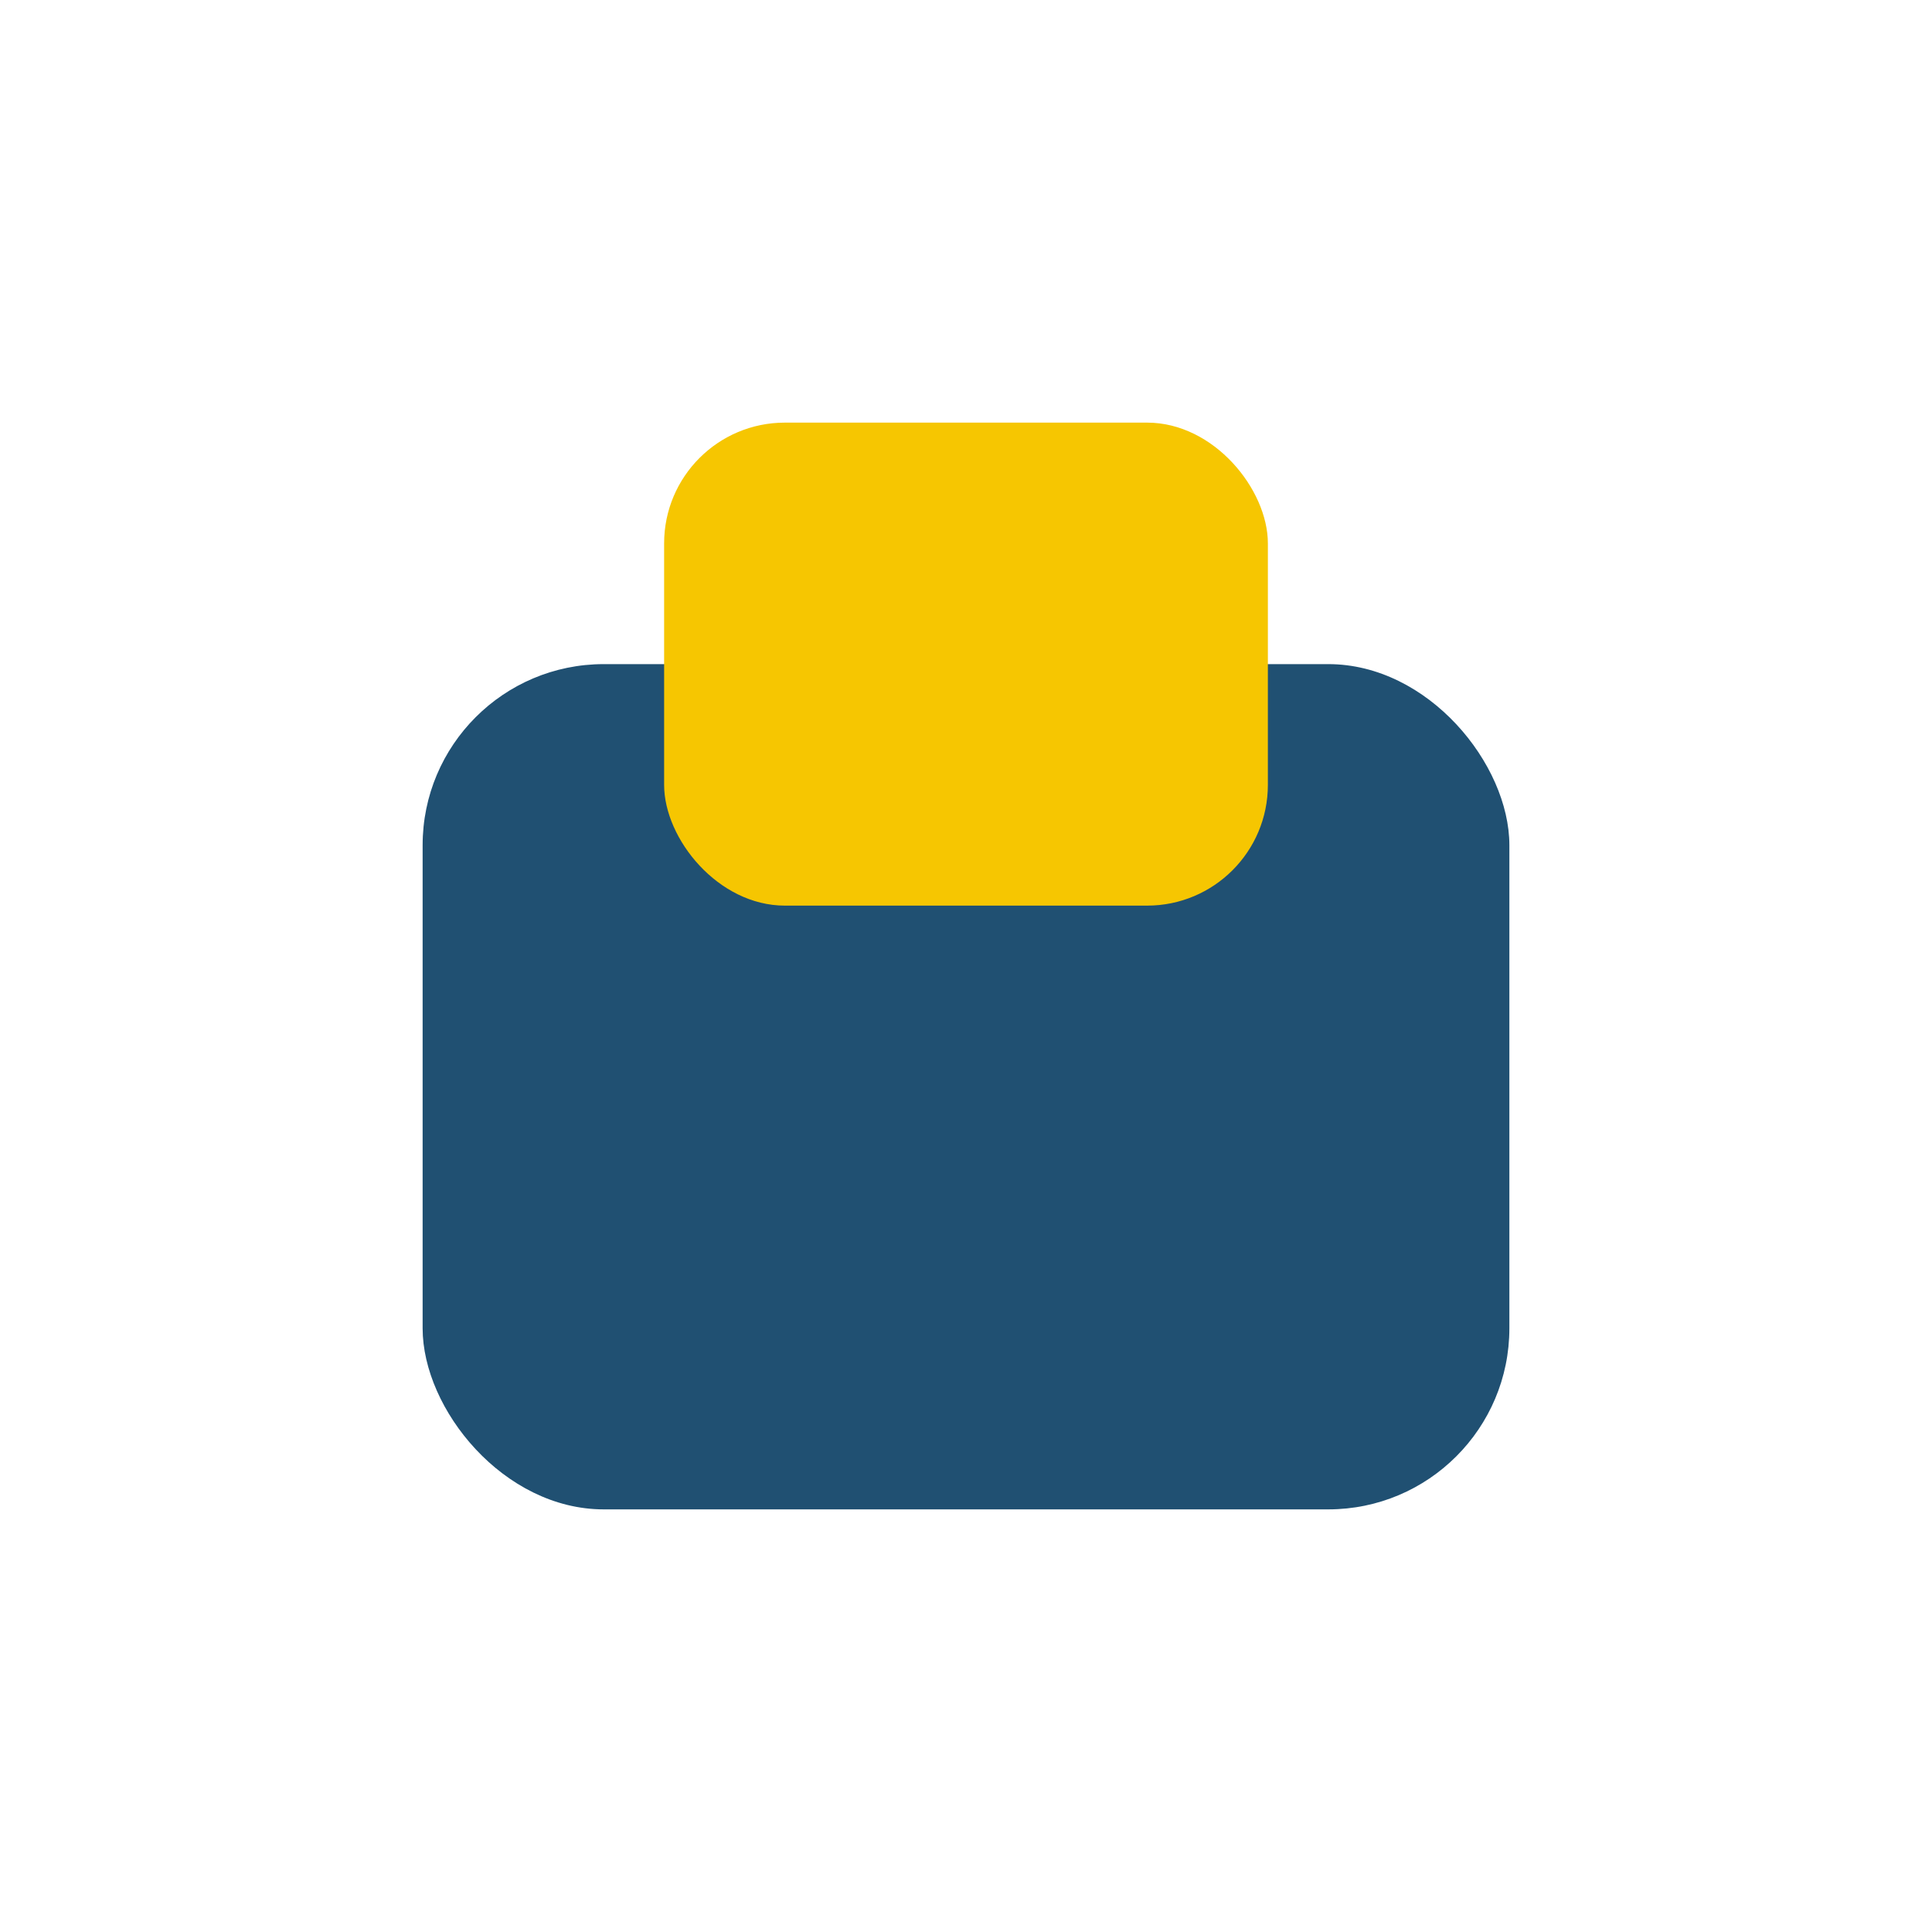
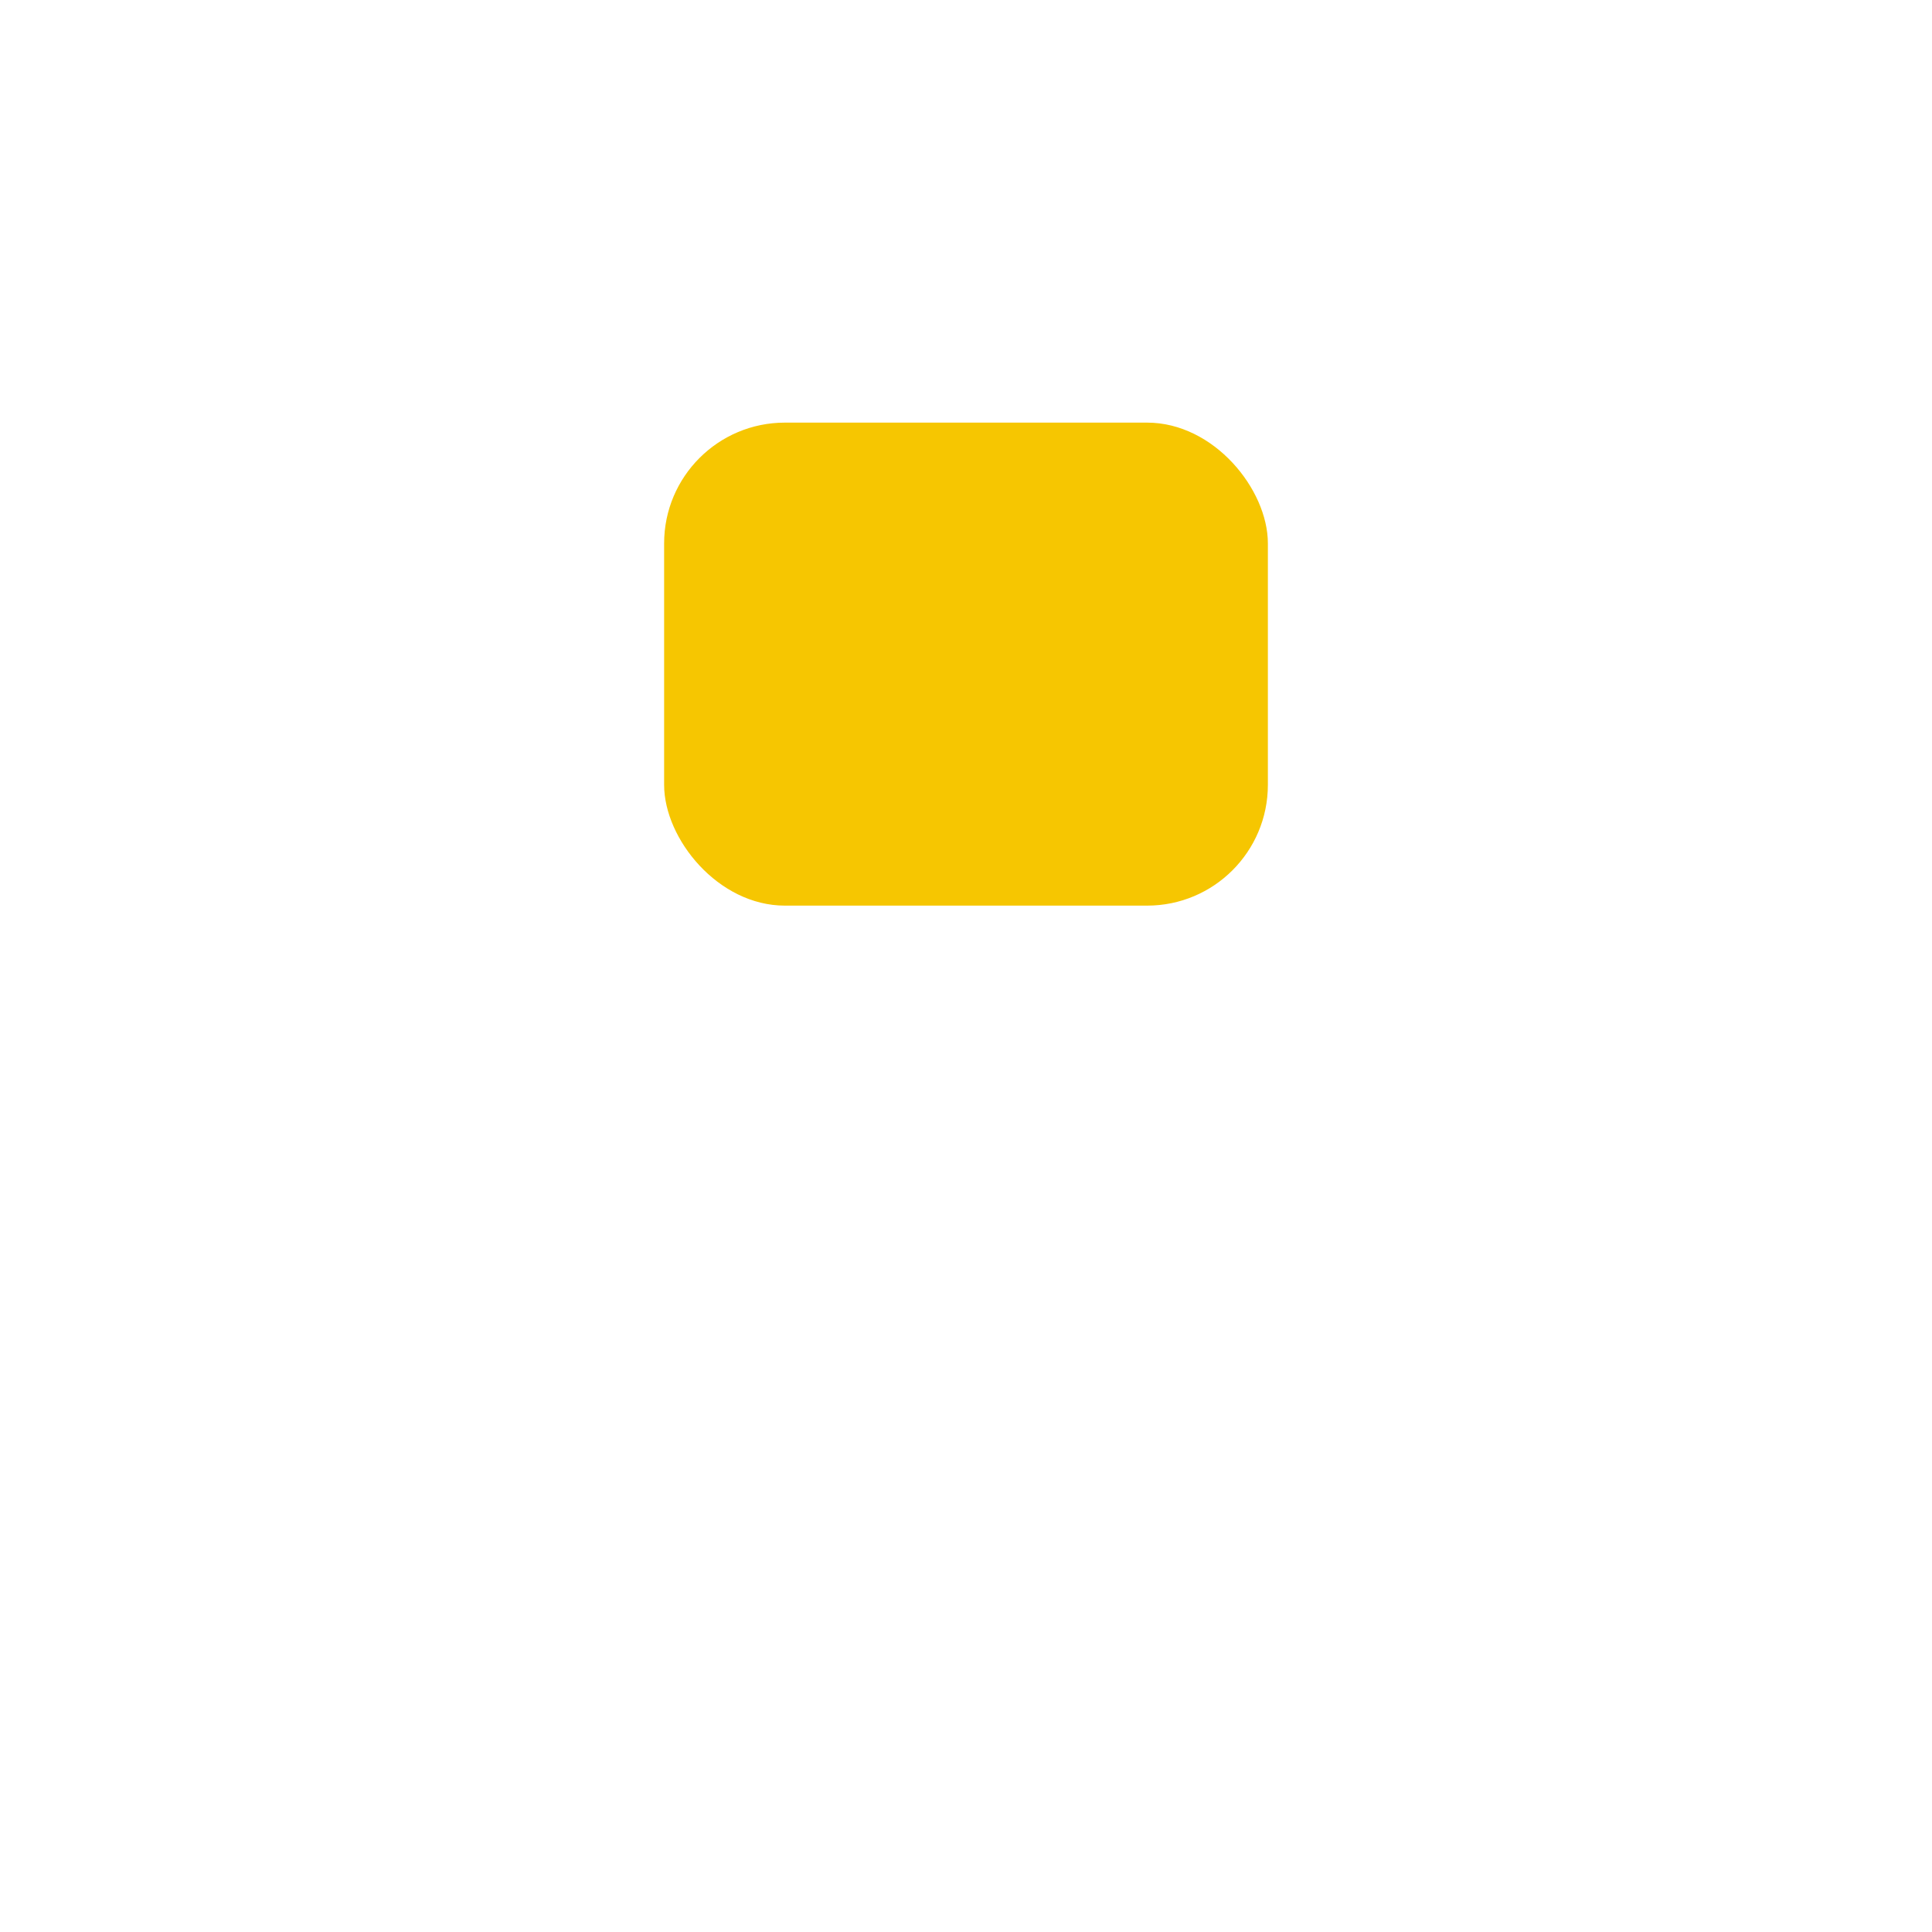
<svg xmlns="http://www.w3.org/2000/svg" width="32" height="32" viewBox="0 0 32 32">
-   <rect x="7" y="11" width="18" height="14" rx="3" fill="#205072" />
  <rect x="11" y="7" width="10" height="8" rx="2" fill="#F6C601" />
</svg>